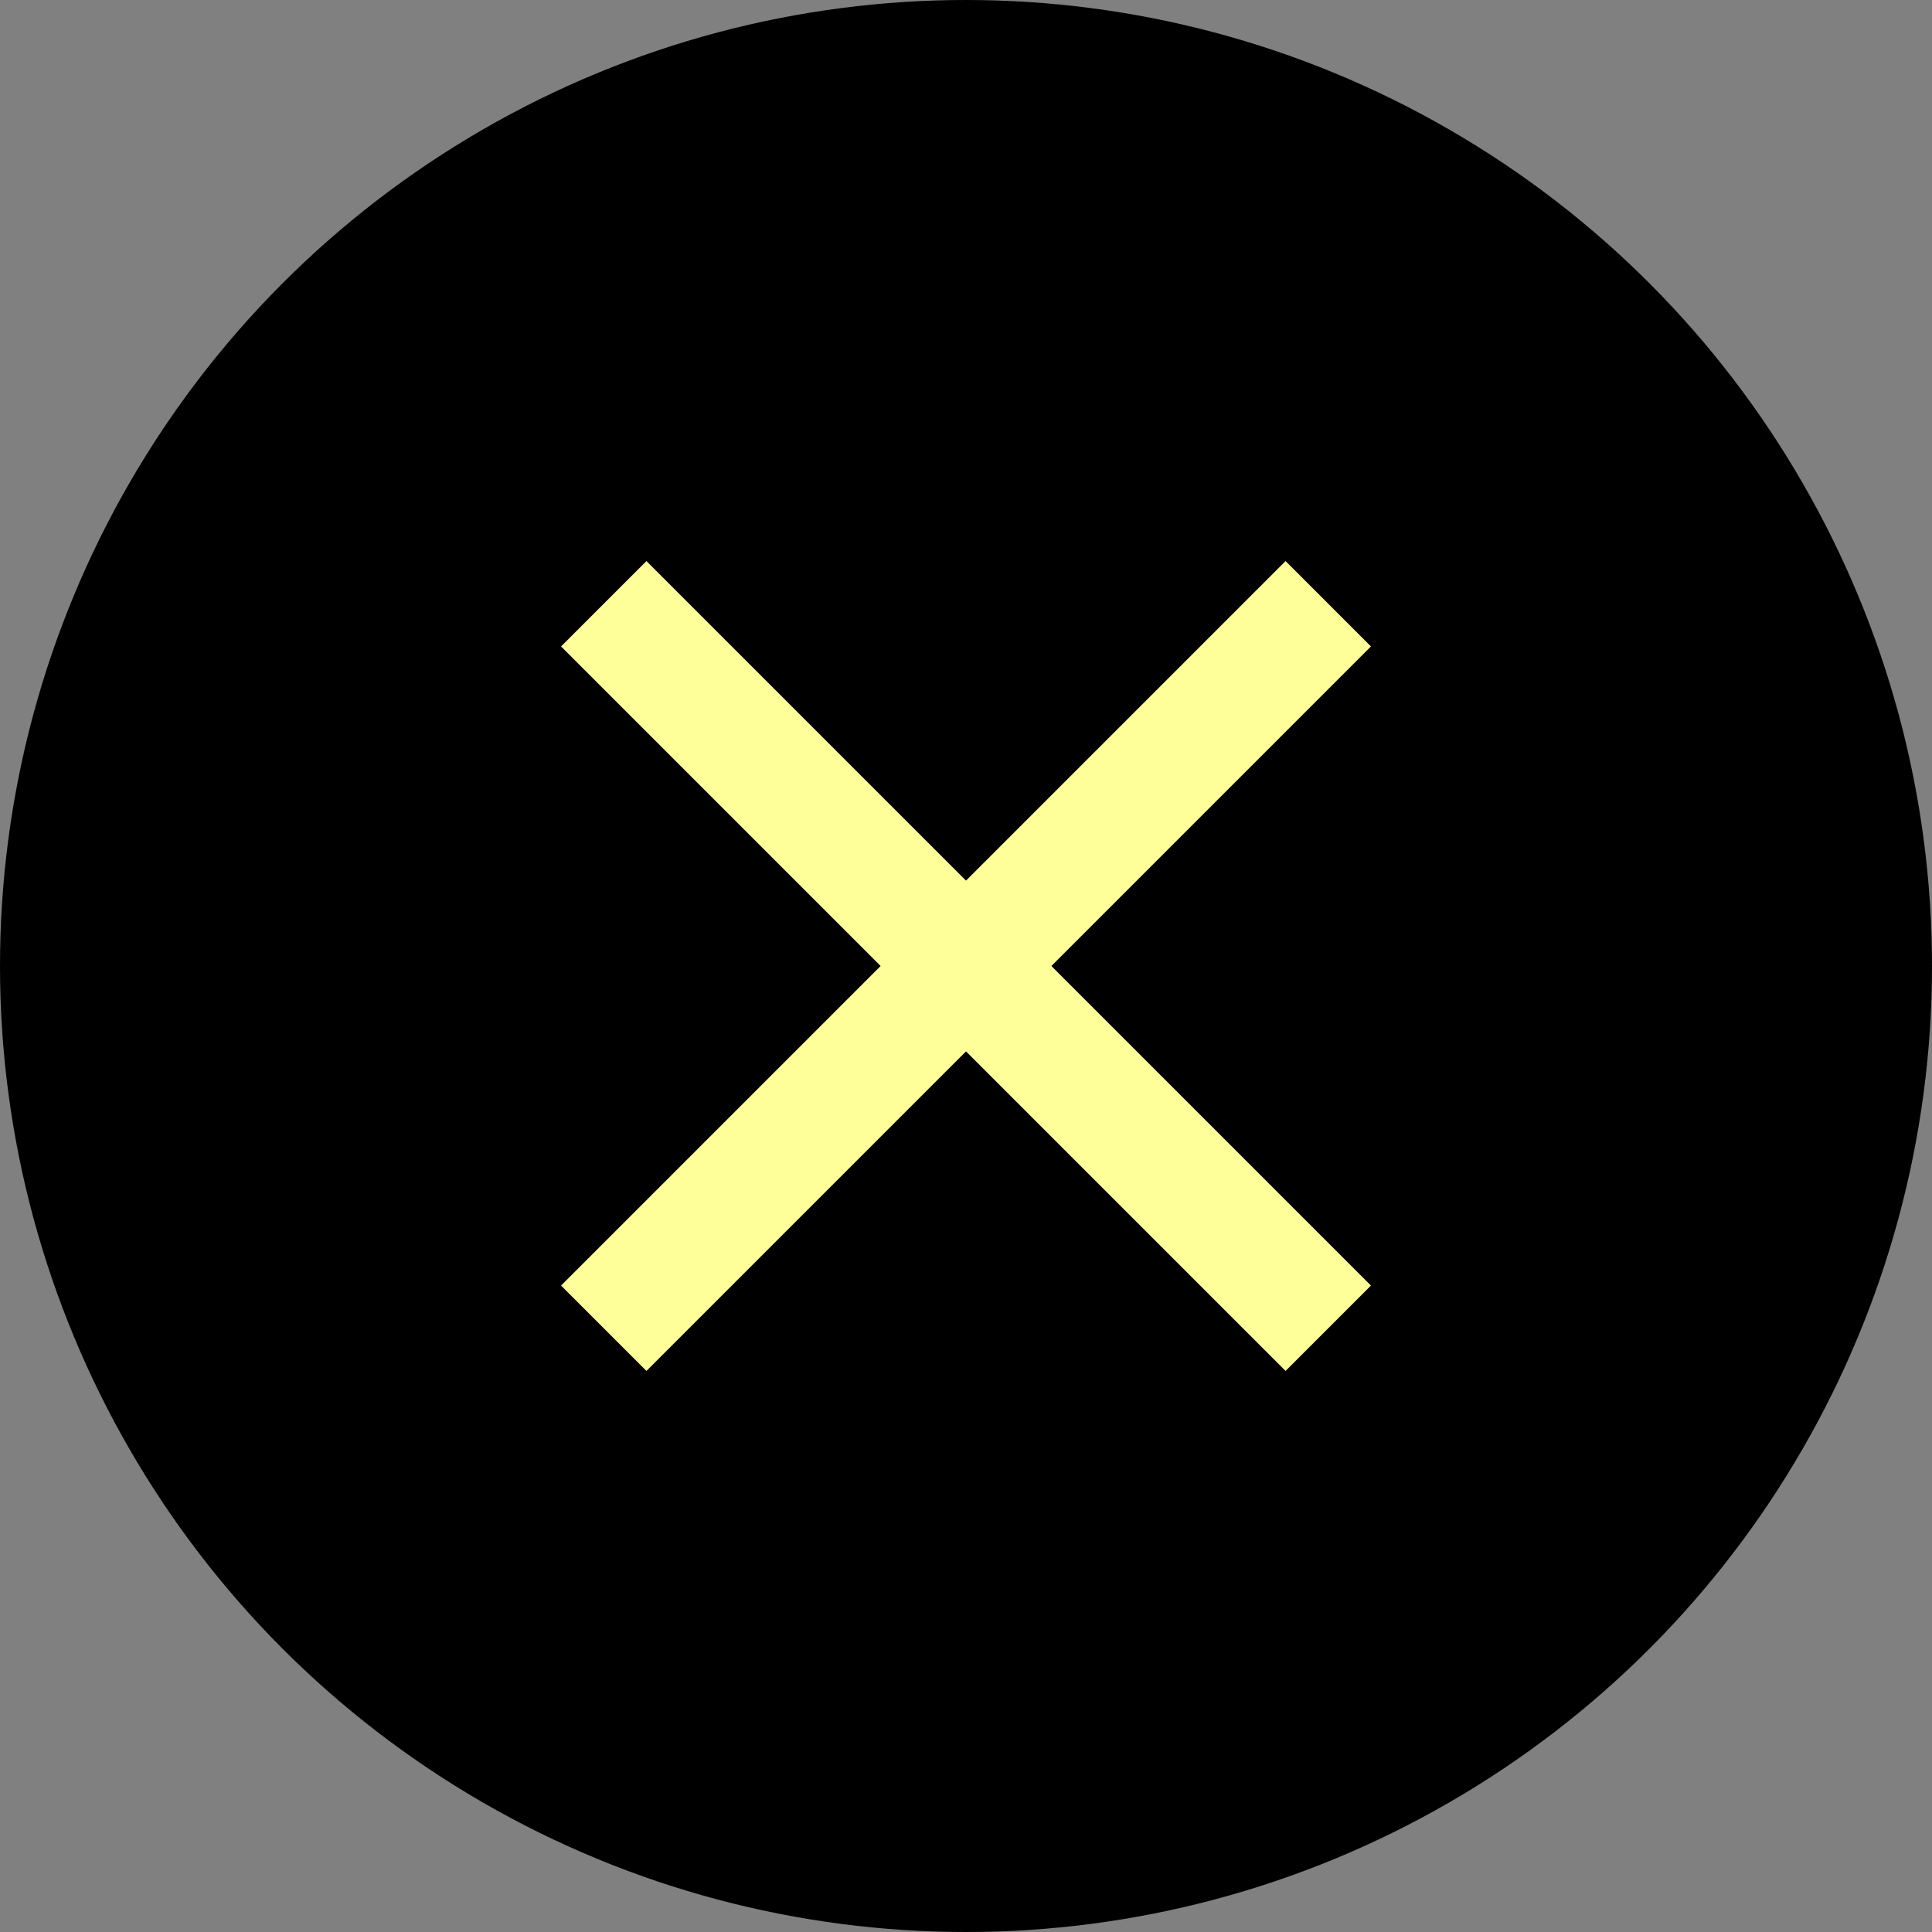
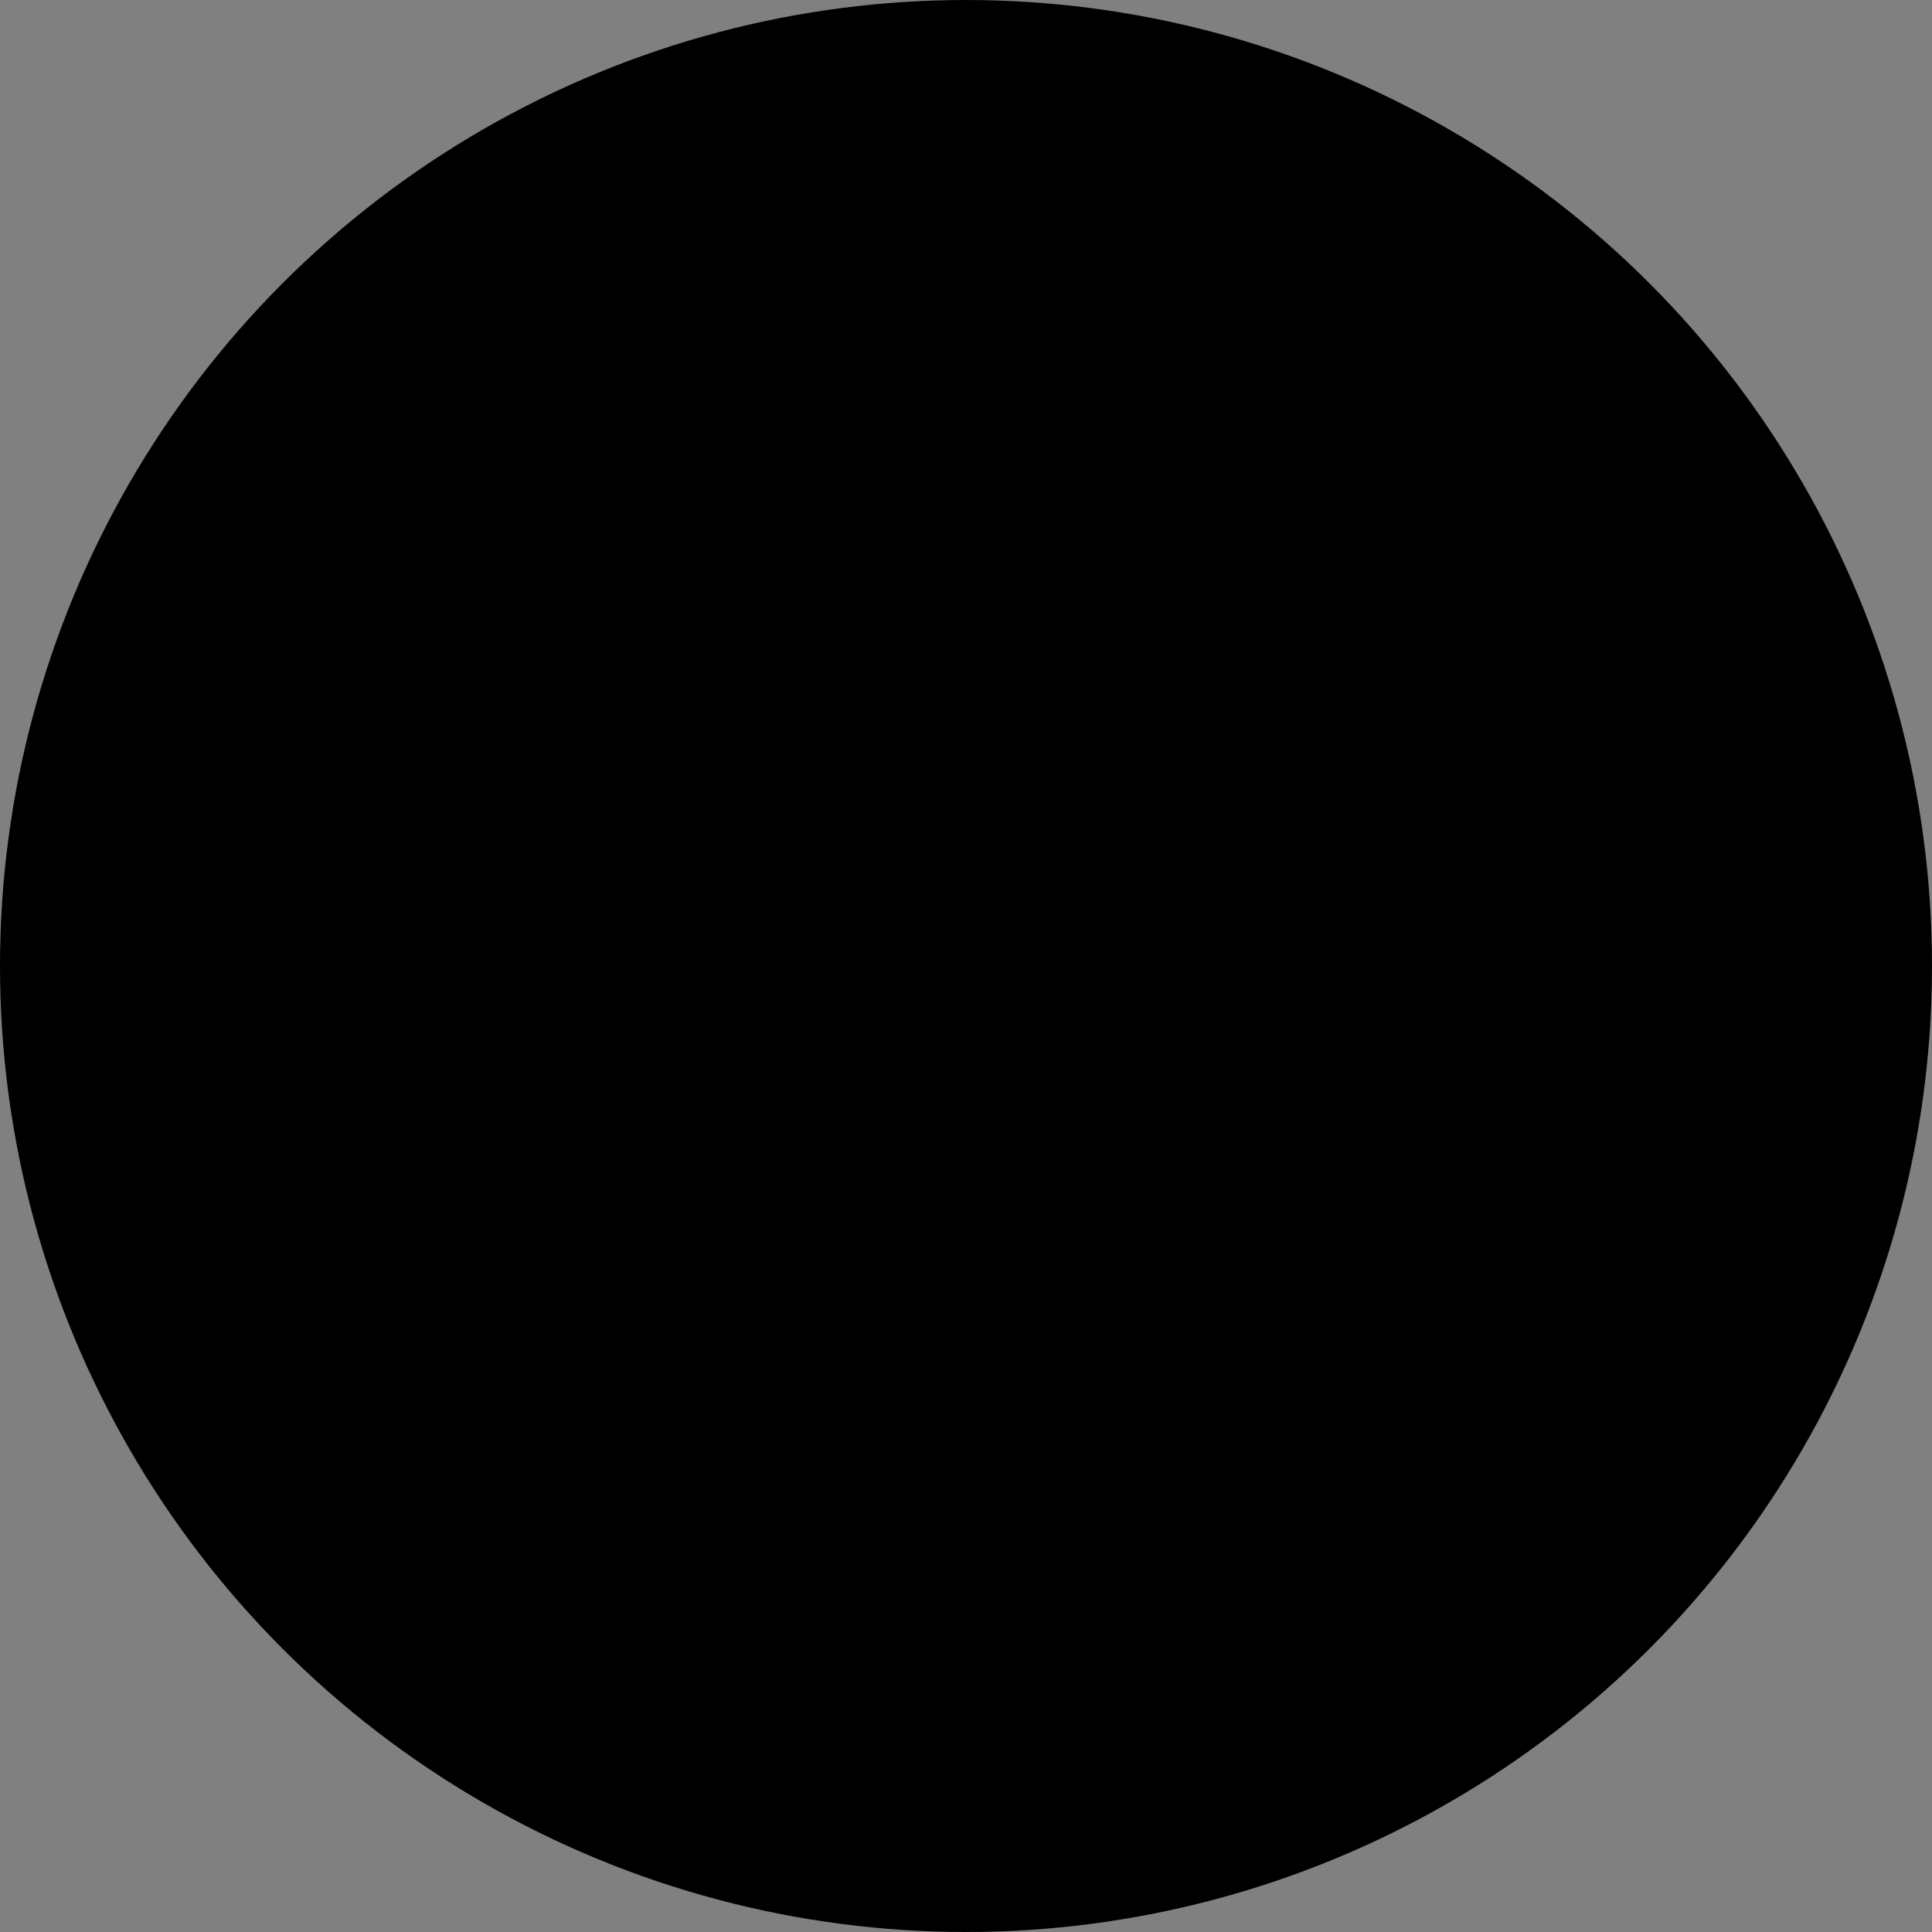
<svg xmlns="http://www.w3.org/2000/svg" width="32" height="32" viewBox="0 0 32 32" fill="none">
  <rect x="0" y="0" width="32" height="32" fill="#808080" stroke="none" />
  <circle cx="16" cy="16" r="16" fill="black" />
-   <path d="M10 10L22 22" stroke="#FFFF99" stroke-width="2" />
-   <path d="M10 22L22 10" stroke="#FFFF99" stroke-width="2" />
</svg>